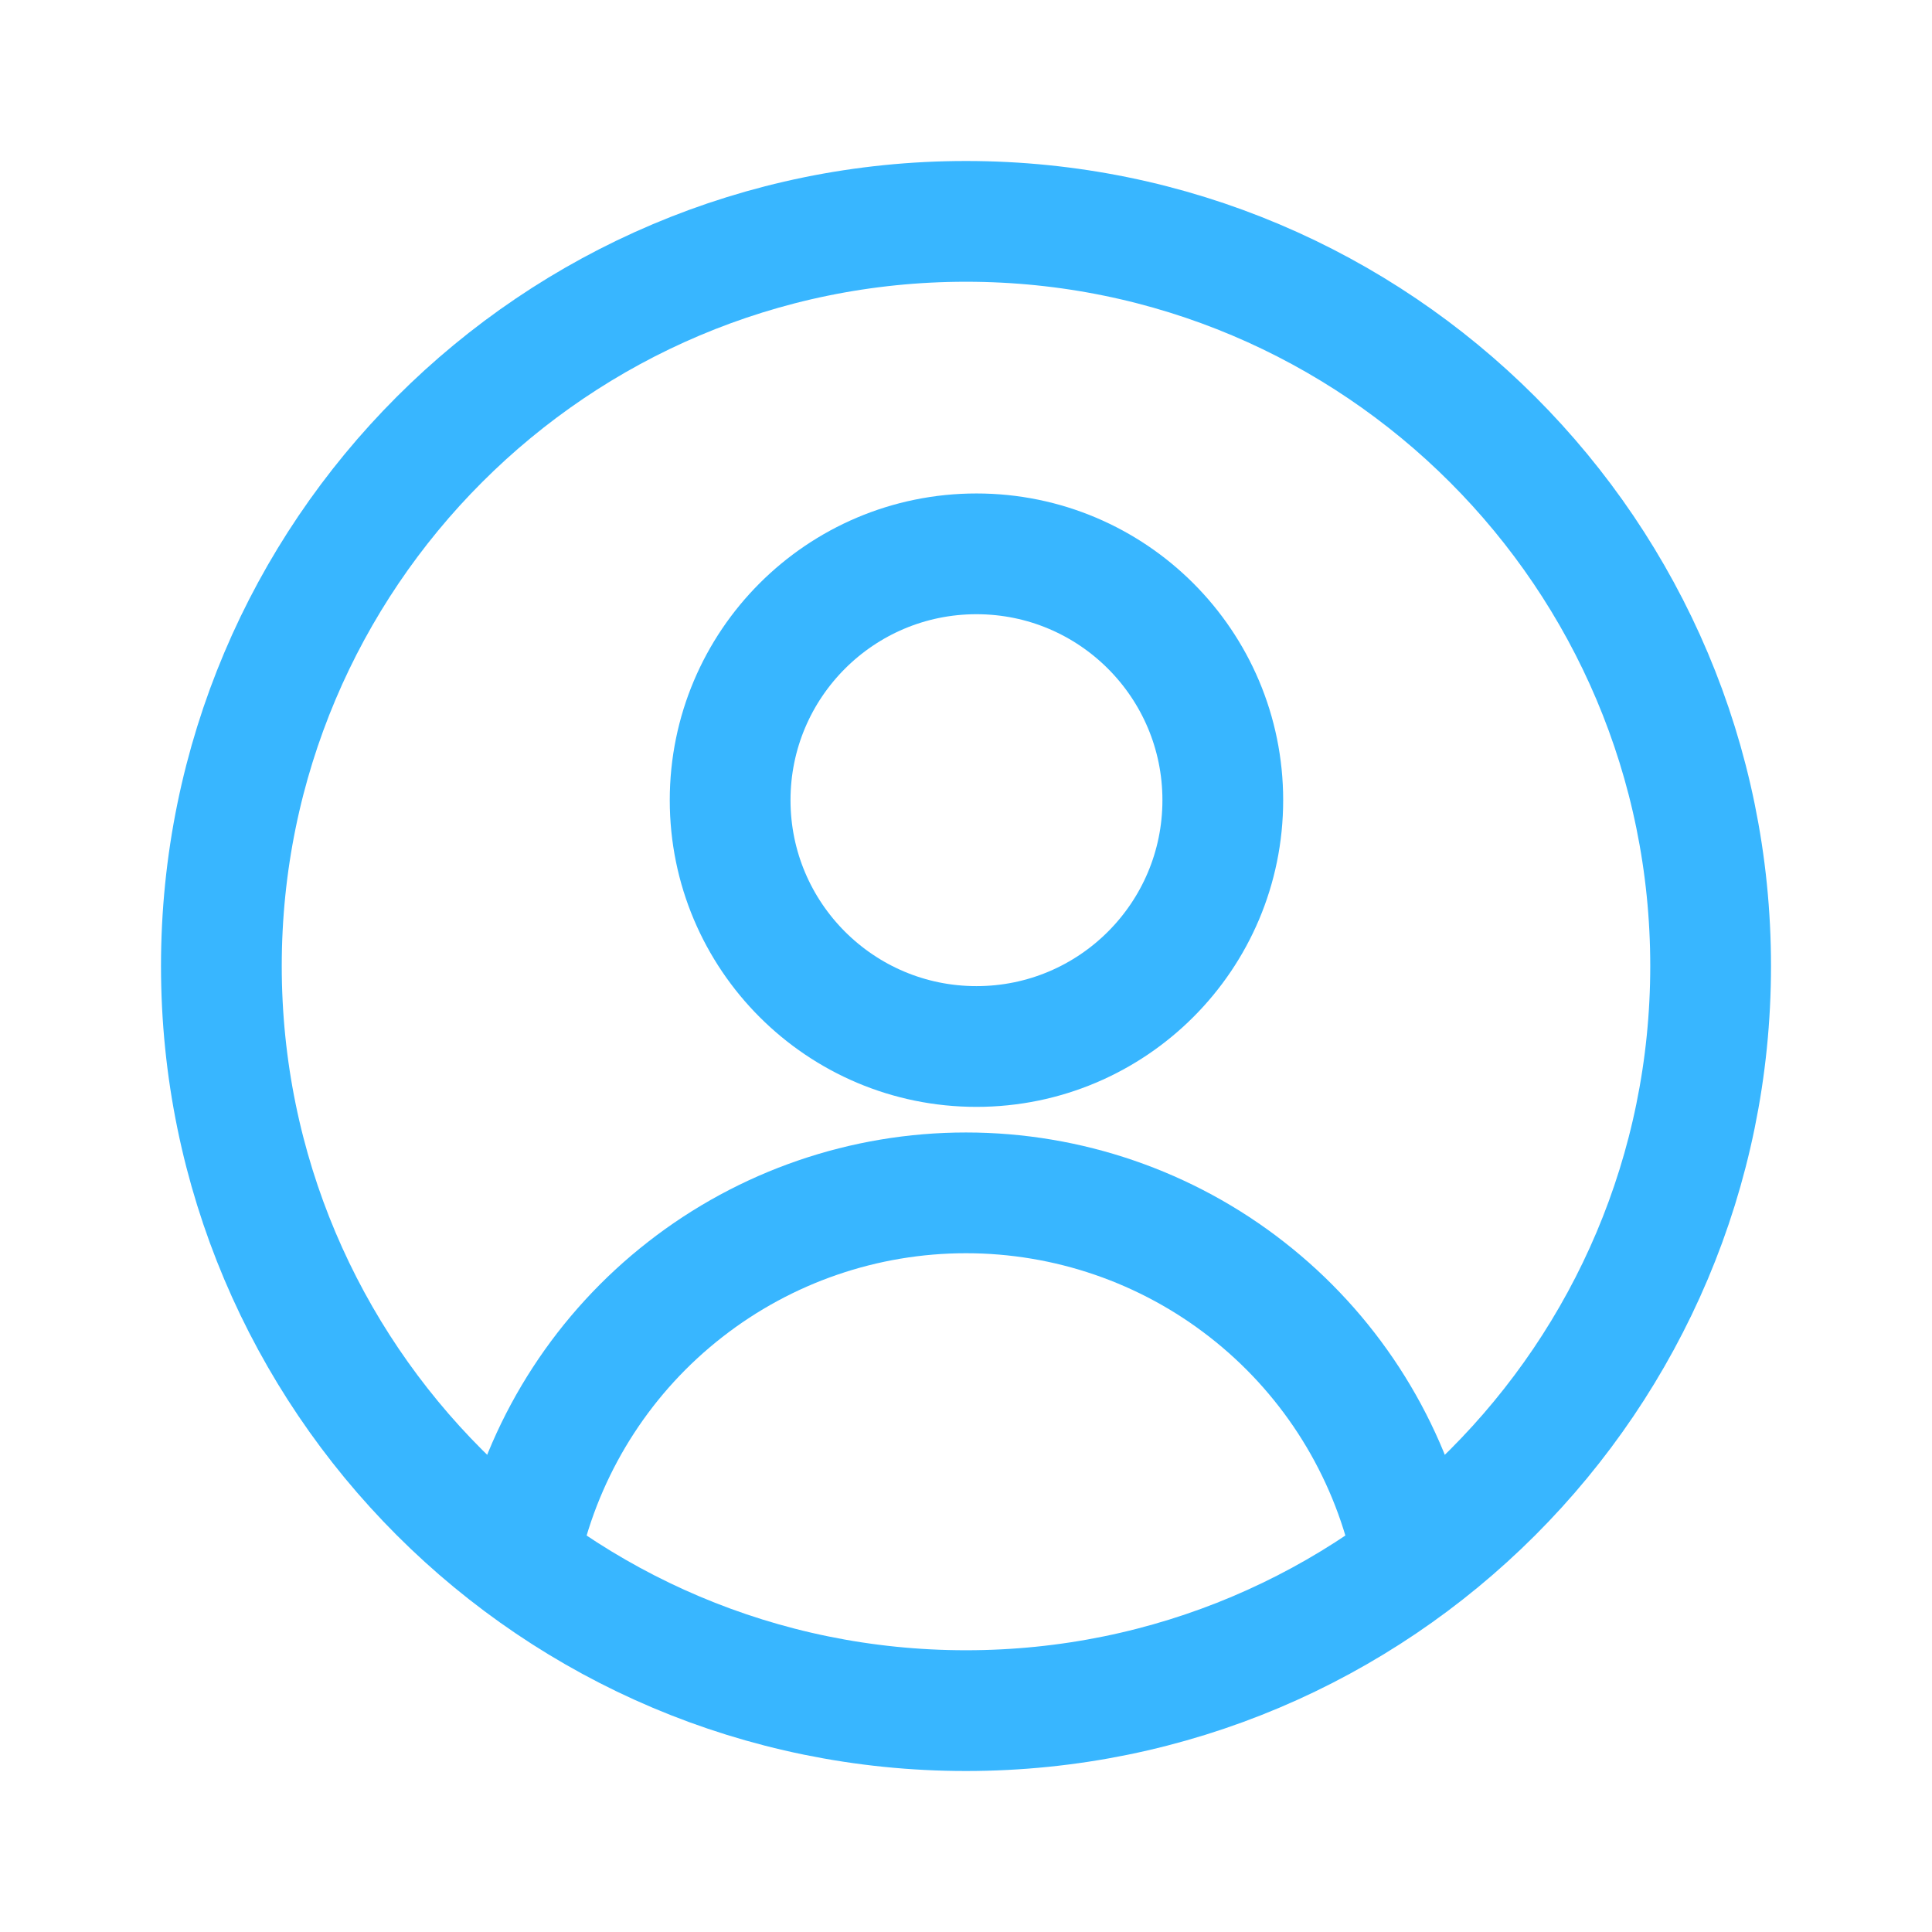
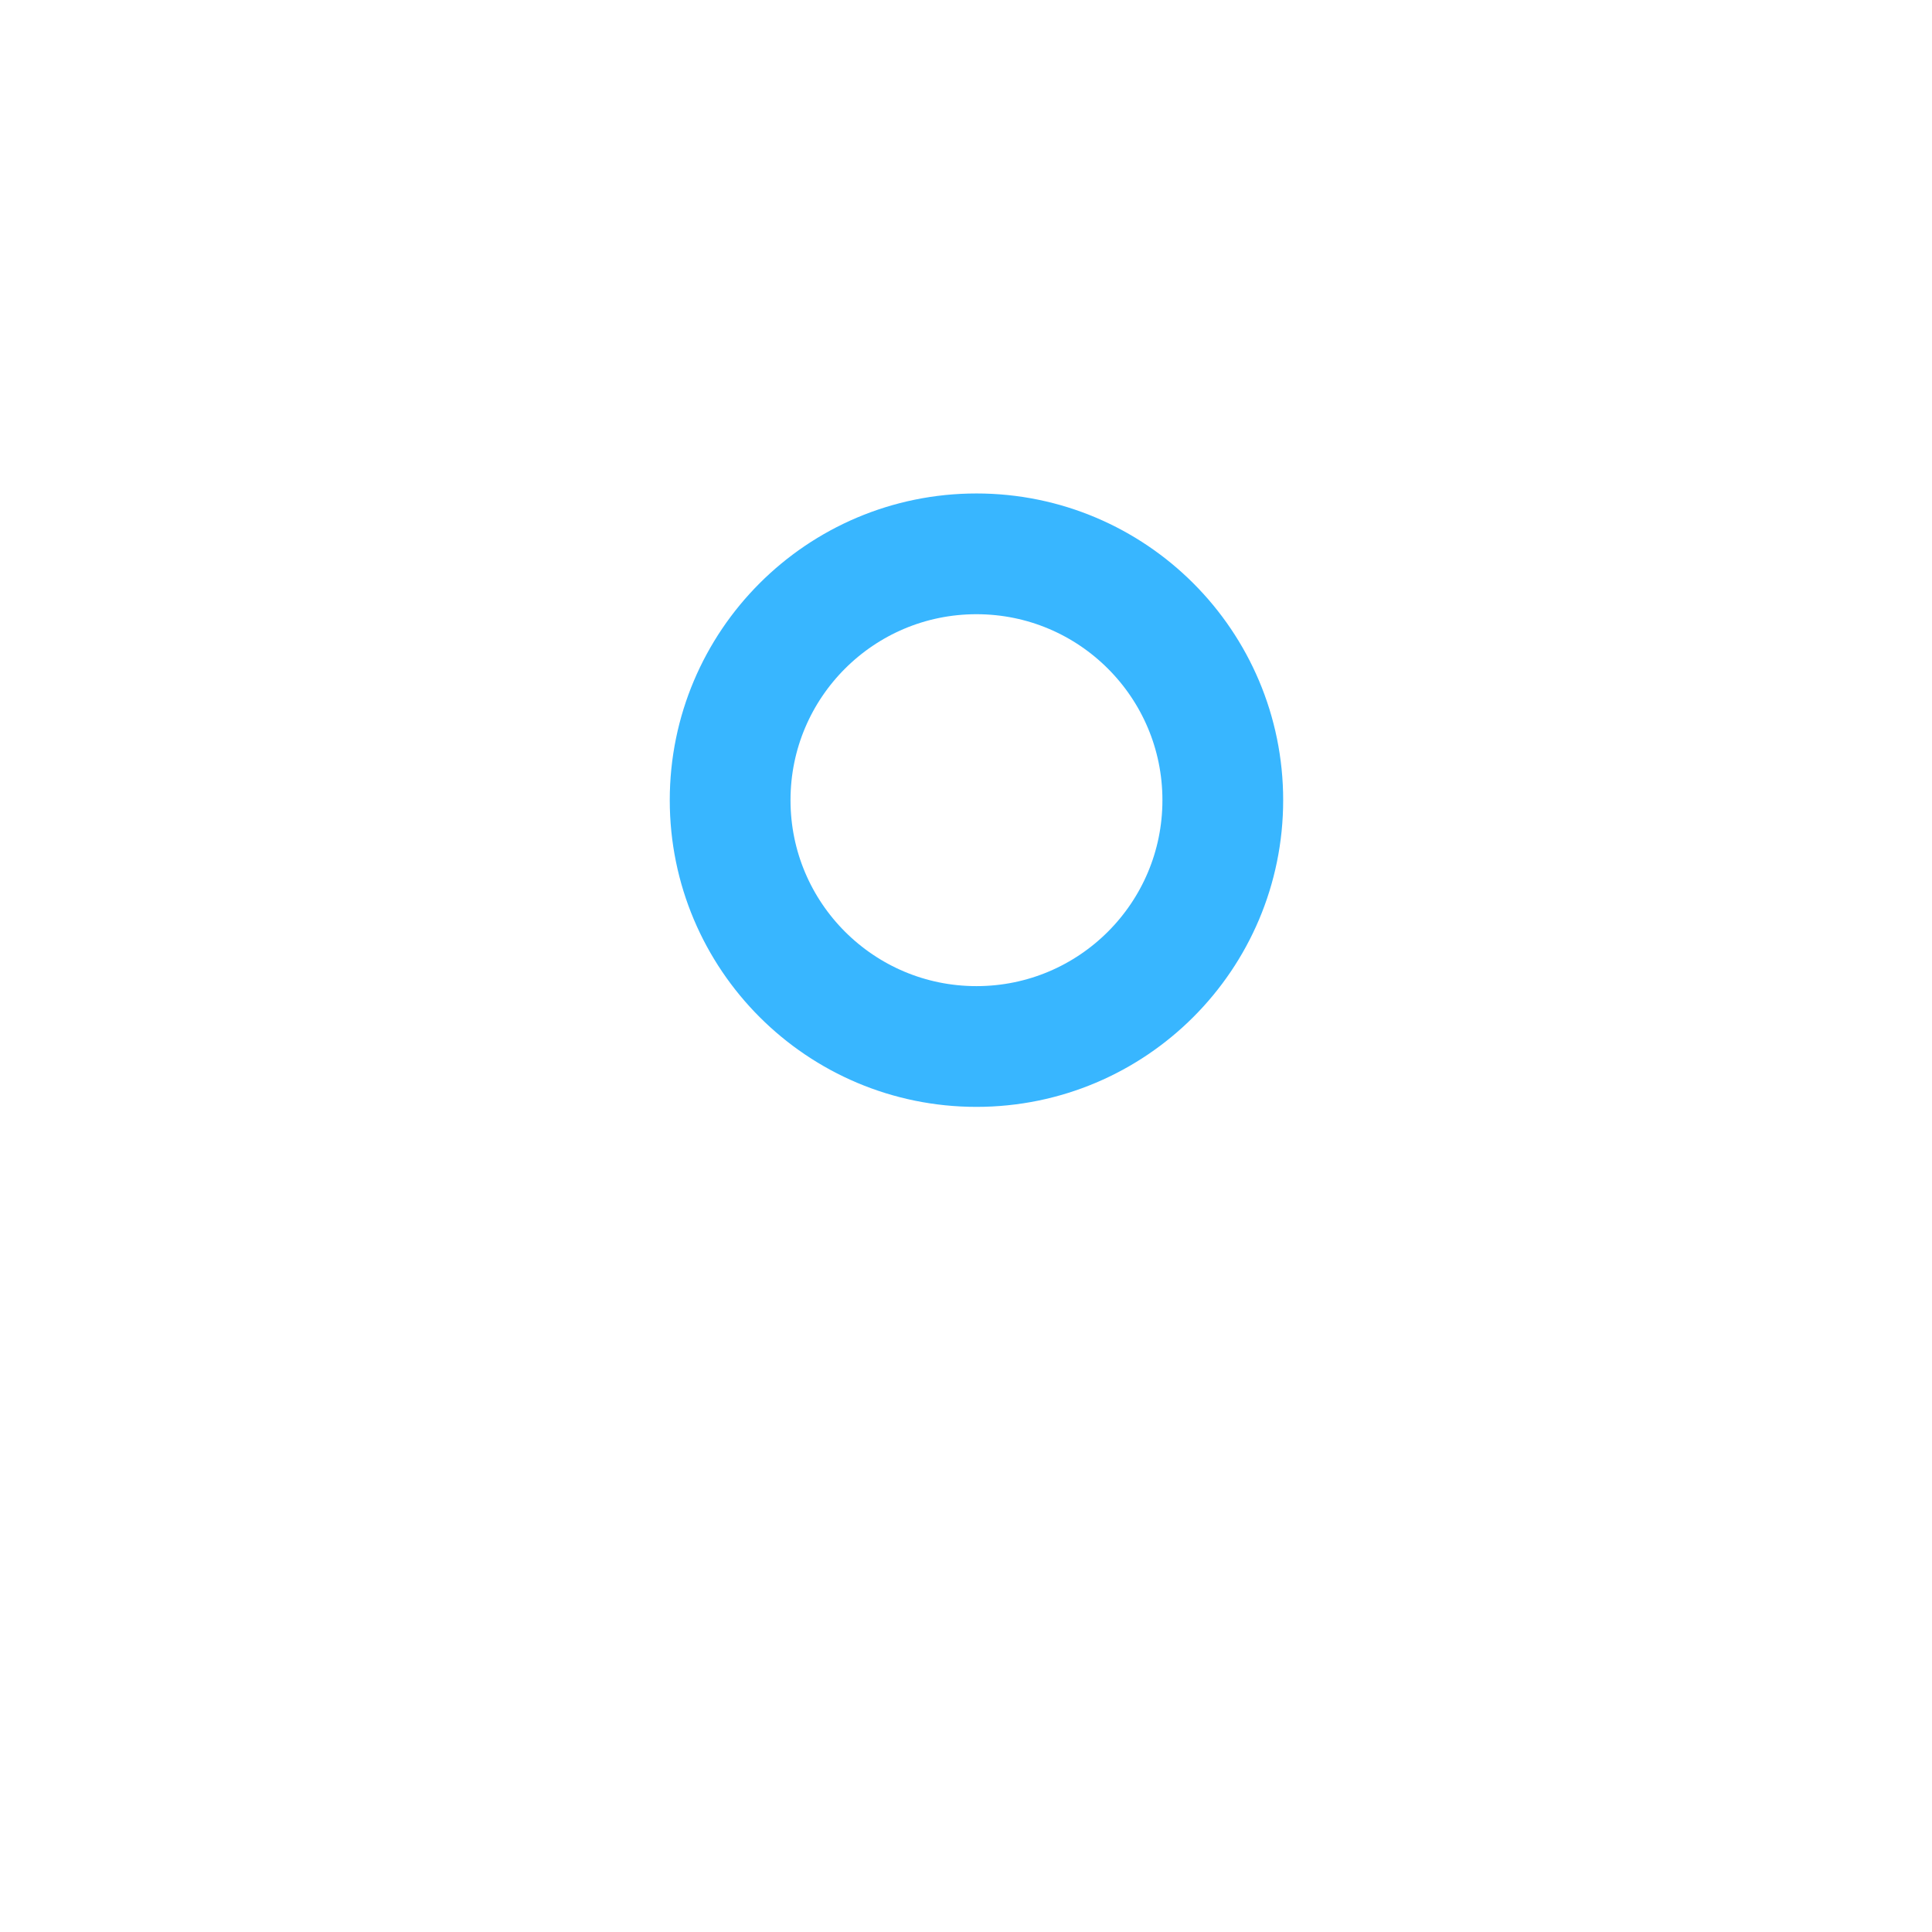
<svg xmlns="http://www.w3.org/2000/svg" width="24" height="24" viewBox="0 0 24 24" fill="none">
-   <path d="M12 21.25C17.109 21.25 21.25 17.109 21.25 12C21.25 6.891 17.109 2.75 12 2.75C6.891 2.75 2.75 6.891 2.75 12C2.75 17.109 6.891 21.25 12 21.25Z" stroke="#38B6FF" stroke-width="1.5" stroke-linecap="round" stroke-linejoin="round" />
  <path d="M12.13 13C13.82 13 15.19 11.63 15.19 9.94C15.19 8.25 13.82 6.88 12.13 6.88C10.44 6.88 9.07 8.25 9.07 9.94C9.07 11.63 10.44 13 12.13 13Z" stroke="#38B6FF" stroke-width="1.5" stroke-linecap="round" stroke-linejoin="round" />
-   <path d="M6.5 19.11C6.807 17.884 7.515 16.795 8.512 16.018C9.508 15.24 10.736 14.818 12 14.818C13.264 14.818 14.492 15.24 15.488 16.018C16.485 16.795 17.193 17.884 17.5 19.11" stroke="#38B6FF" stroke-width="1.5" stroke-linecap="round" stroke-linejoin="round" />
</svg>